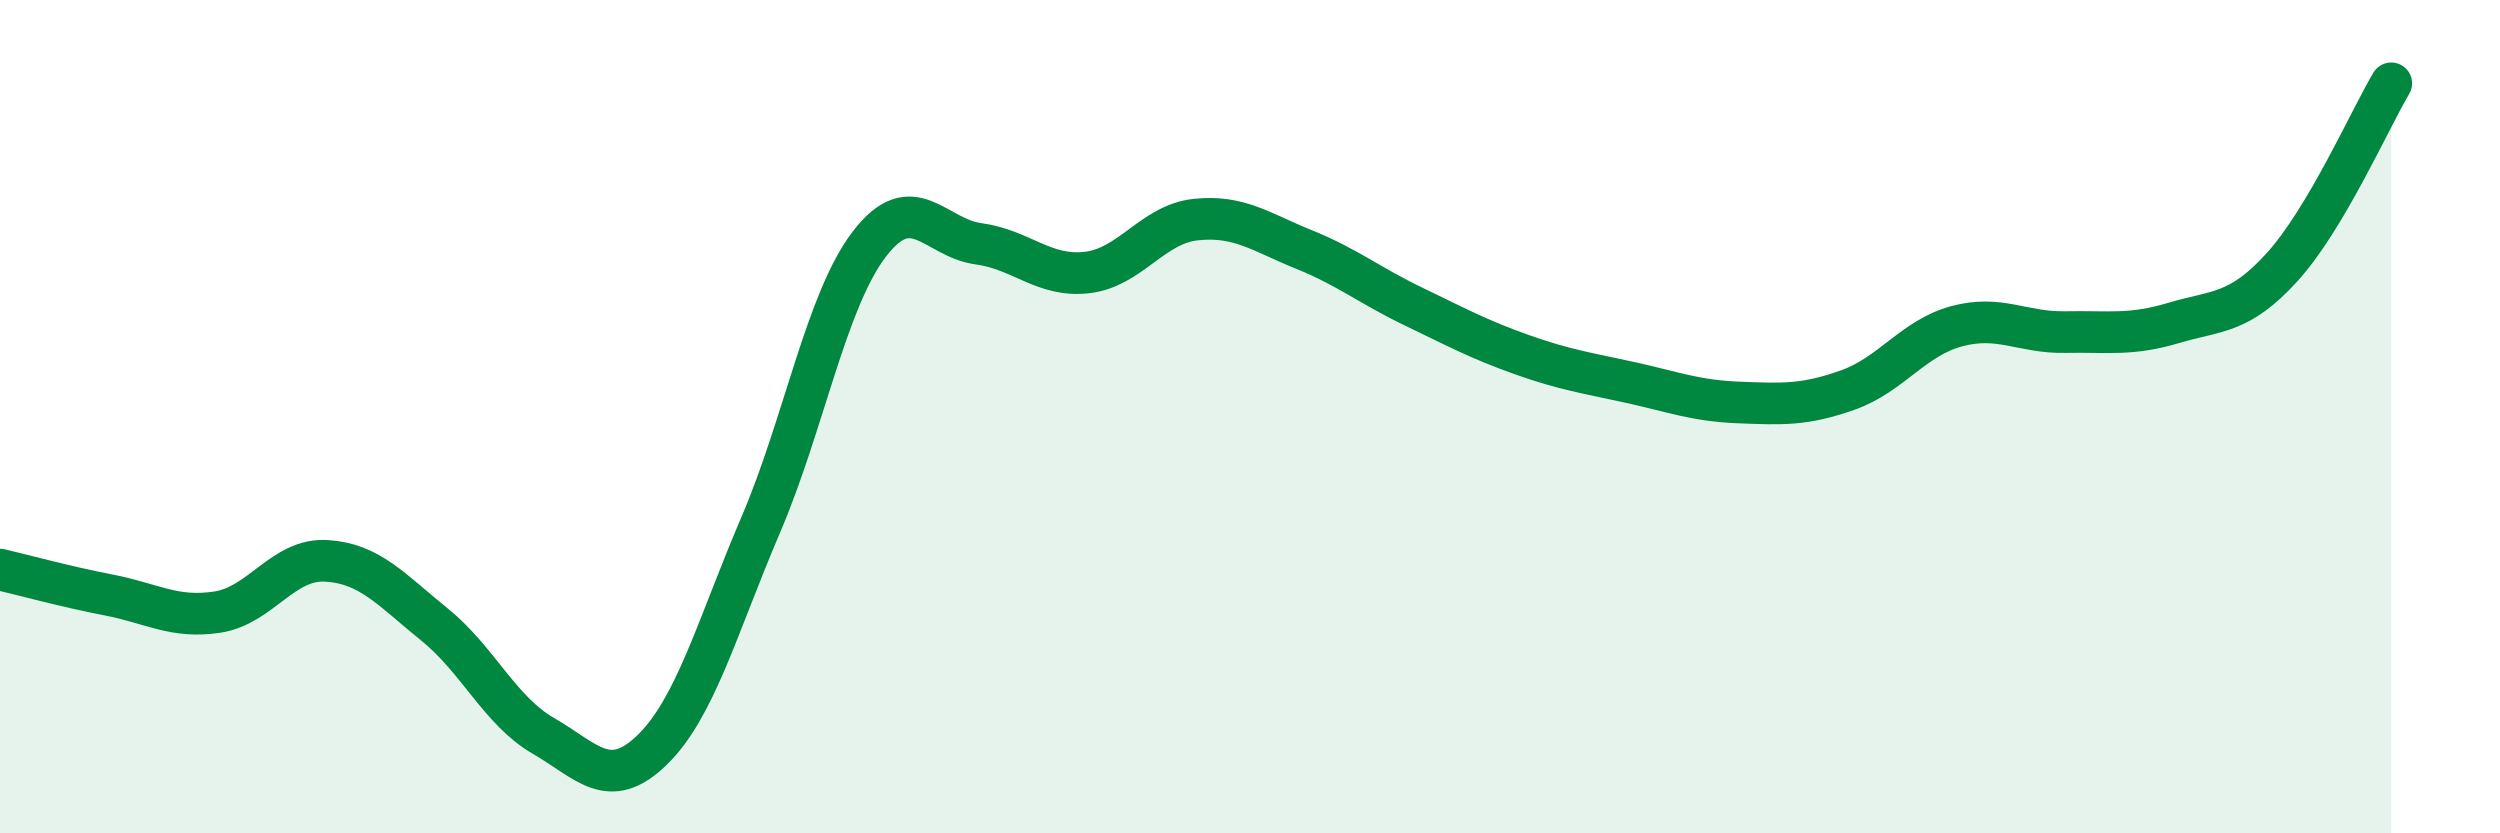
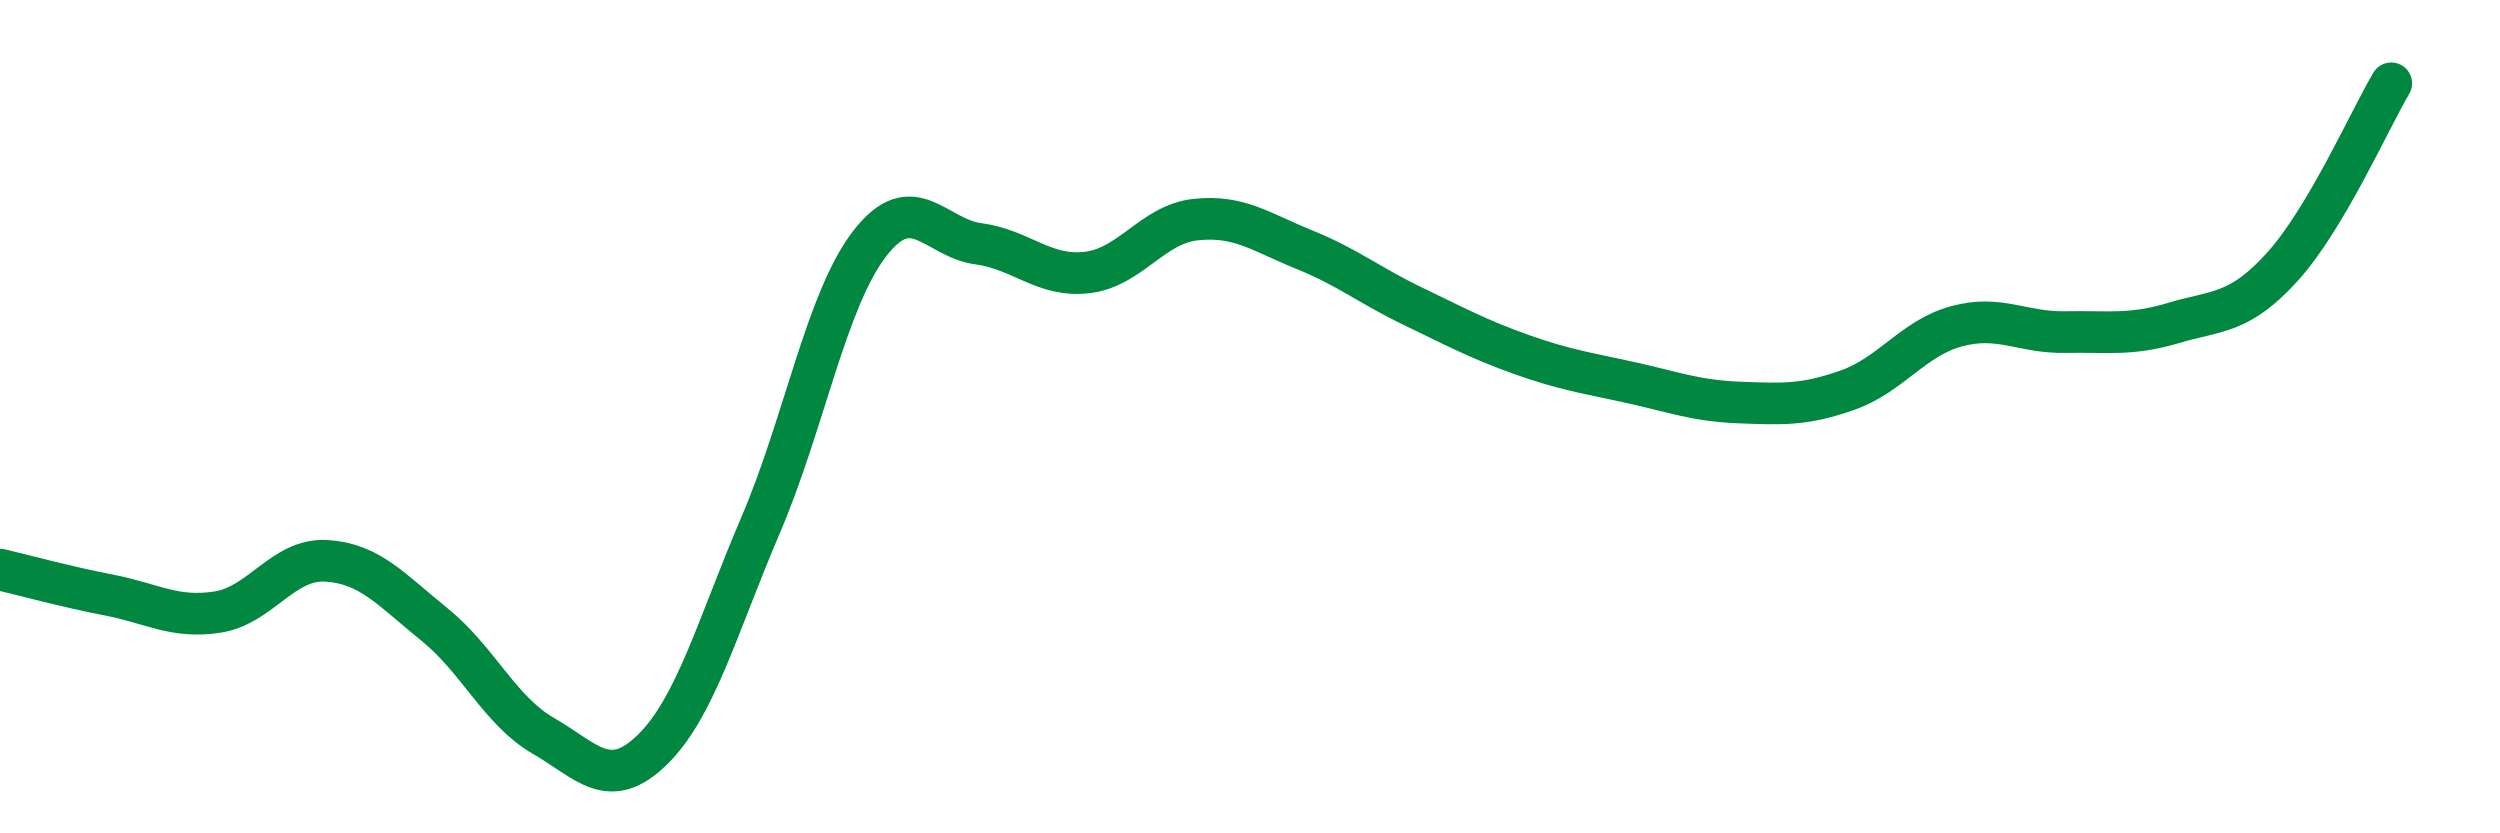
<svg xmlns="http://www.w3.org/2000/svg" width="60" height="20" viewBox="0 0 60 20">
-   <path d="M 0,13.67 C 0.52,13.79 1.57,14.08 2.61,14.28 C 3.65,14.48 4.18,14.85 5.22,14.69 C 6.26,14.53 6.79,13.4 7.83,13.46 C 8.87,13.52 9.39,14.15 10.43,14.99 C 11.47,15.83 12,17.06 13.04,17.66 C 14.08,18.26 14.61,19.01 15.65,18 C 16.69,16.99 17.22,15.02 18.26,12.59 C 19.3,10.16 19.83,7.2 20.87,5.85 C 21.91,4.5 22.44,5.71 23.48,5.85 C 24.52,5.99 25.05,6.66 26.09,6.54 C 27.13,6.42 27.66,5.38 28.7,5.27 C 29.74,5.16 30.26,5.57 31.3,5.99 C 32.34,6.41 32.87,6.85 33.91,7.35 C 34.95,7.85 35.48,8.14 36.52,8.51 C 37.56,8.88 38.09,8.95 39.13,9.18 C 40.17,9.41 40.7,9.62 41.74,9.66 C 42.78,9.7 43.31,9.73 44.35,9.36 C 45.39,8.99 45.92,8.11 46.96,7.83 C 48,7.55 48.53,7.99 49.57,7.97 C 50.61,7.95 51.13,8.06 52.17,7.75 C 53.21,7.44 53.74,7.55 54.78,6.4 C 55.82,5.25 56.87,2.88 57.39,2L57.39 20L0 20Z" fill="#008740" opacity="0.1" stroke-linecap="round" stroke-linejoin="round" />
  <path d="M 0,13.67 C 0.52,13.79 1.57,14.08 2.61,14.28 C 3.65,14.48 4.18,14.85 5.22,14.69 C 6.26,14.53 6.79,13.4 7.83,13.46 C 8.87,13.52 9.39,14.15 10.43,14.99 C 11.47,15.83 12,17.06 13.04,17.66 C 14.08,18.26 14.61,19.01 15.65,18 C 16.69,16.99 17.22,15.02 18.26,12.59 C 19.3,10.16 19.83,7.2 20.87,5.85 C 21.91,4.5 22.44,5.71 23.48,5.85 C 24.52,5.99 25.05,6.66 26.09,6.54 C 27.13,6.42 27.66,5.38 28.7,5.27 C 29.74,5.16 30.26,5.57 31.3,5.99 C 32.34,6.41 32.87,6.85 33.91,7.35 C 34.95,7.85 35.48,8.14 36.52,8.51 C 37.56,8.88 38.09,8.95 39.13,9.18 C 40.17,9.41 40.7,9.62 41.74,9.66 C 42.78,9.7 43.31,9.73 44.35,9.36 C 45.39,8.99 45.92,8.11 46.96,7.83 C 48,7.55 48.53,7.99 49.57,7.97 C 50.61,7.95 51.13,8.06 52.17,7.75 C 53.21,7.44 53.74,7.55 54.78,6.4 C 55.82,5.25 56.87,2.88 57.39,2" stroke="#008740" stroke-width="1" fill="none" stroke-linecap="round" stroke-linejoin="round" />
</svg>